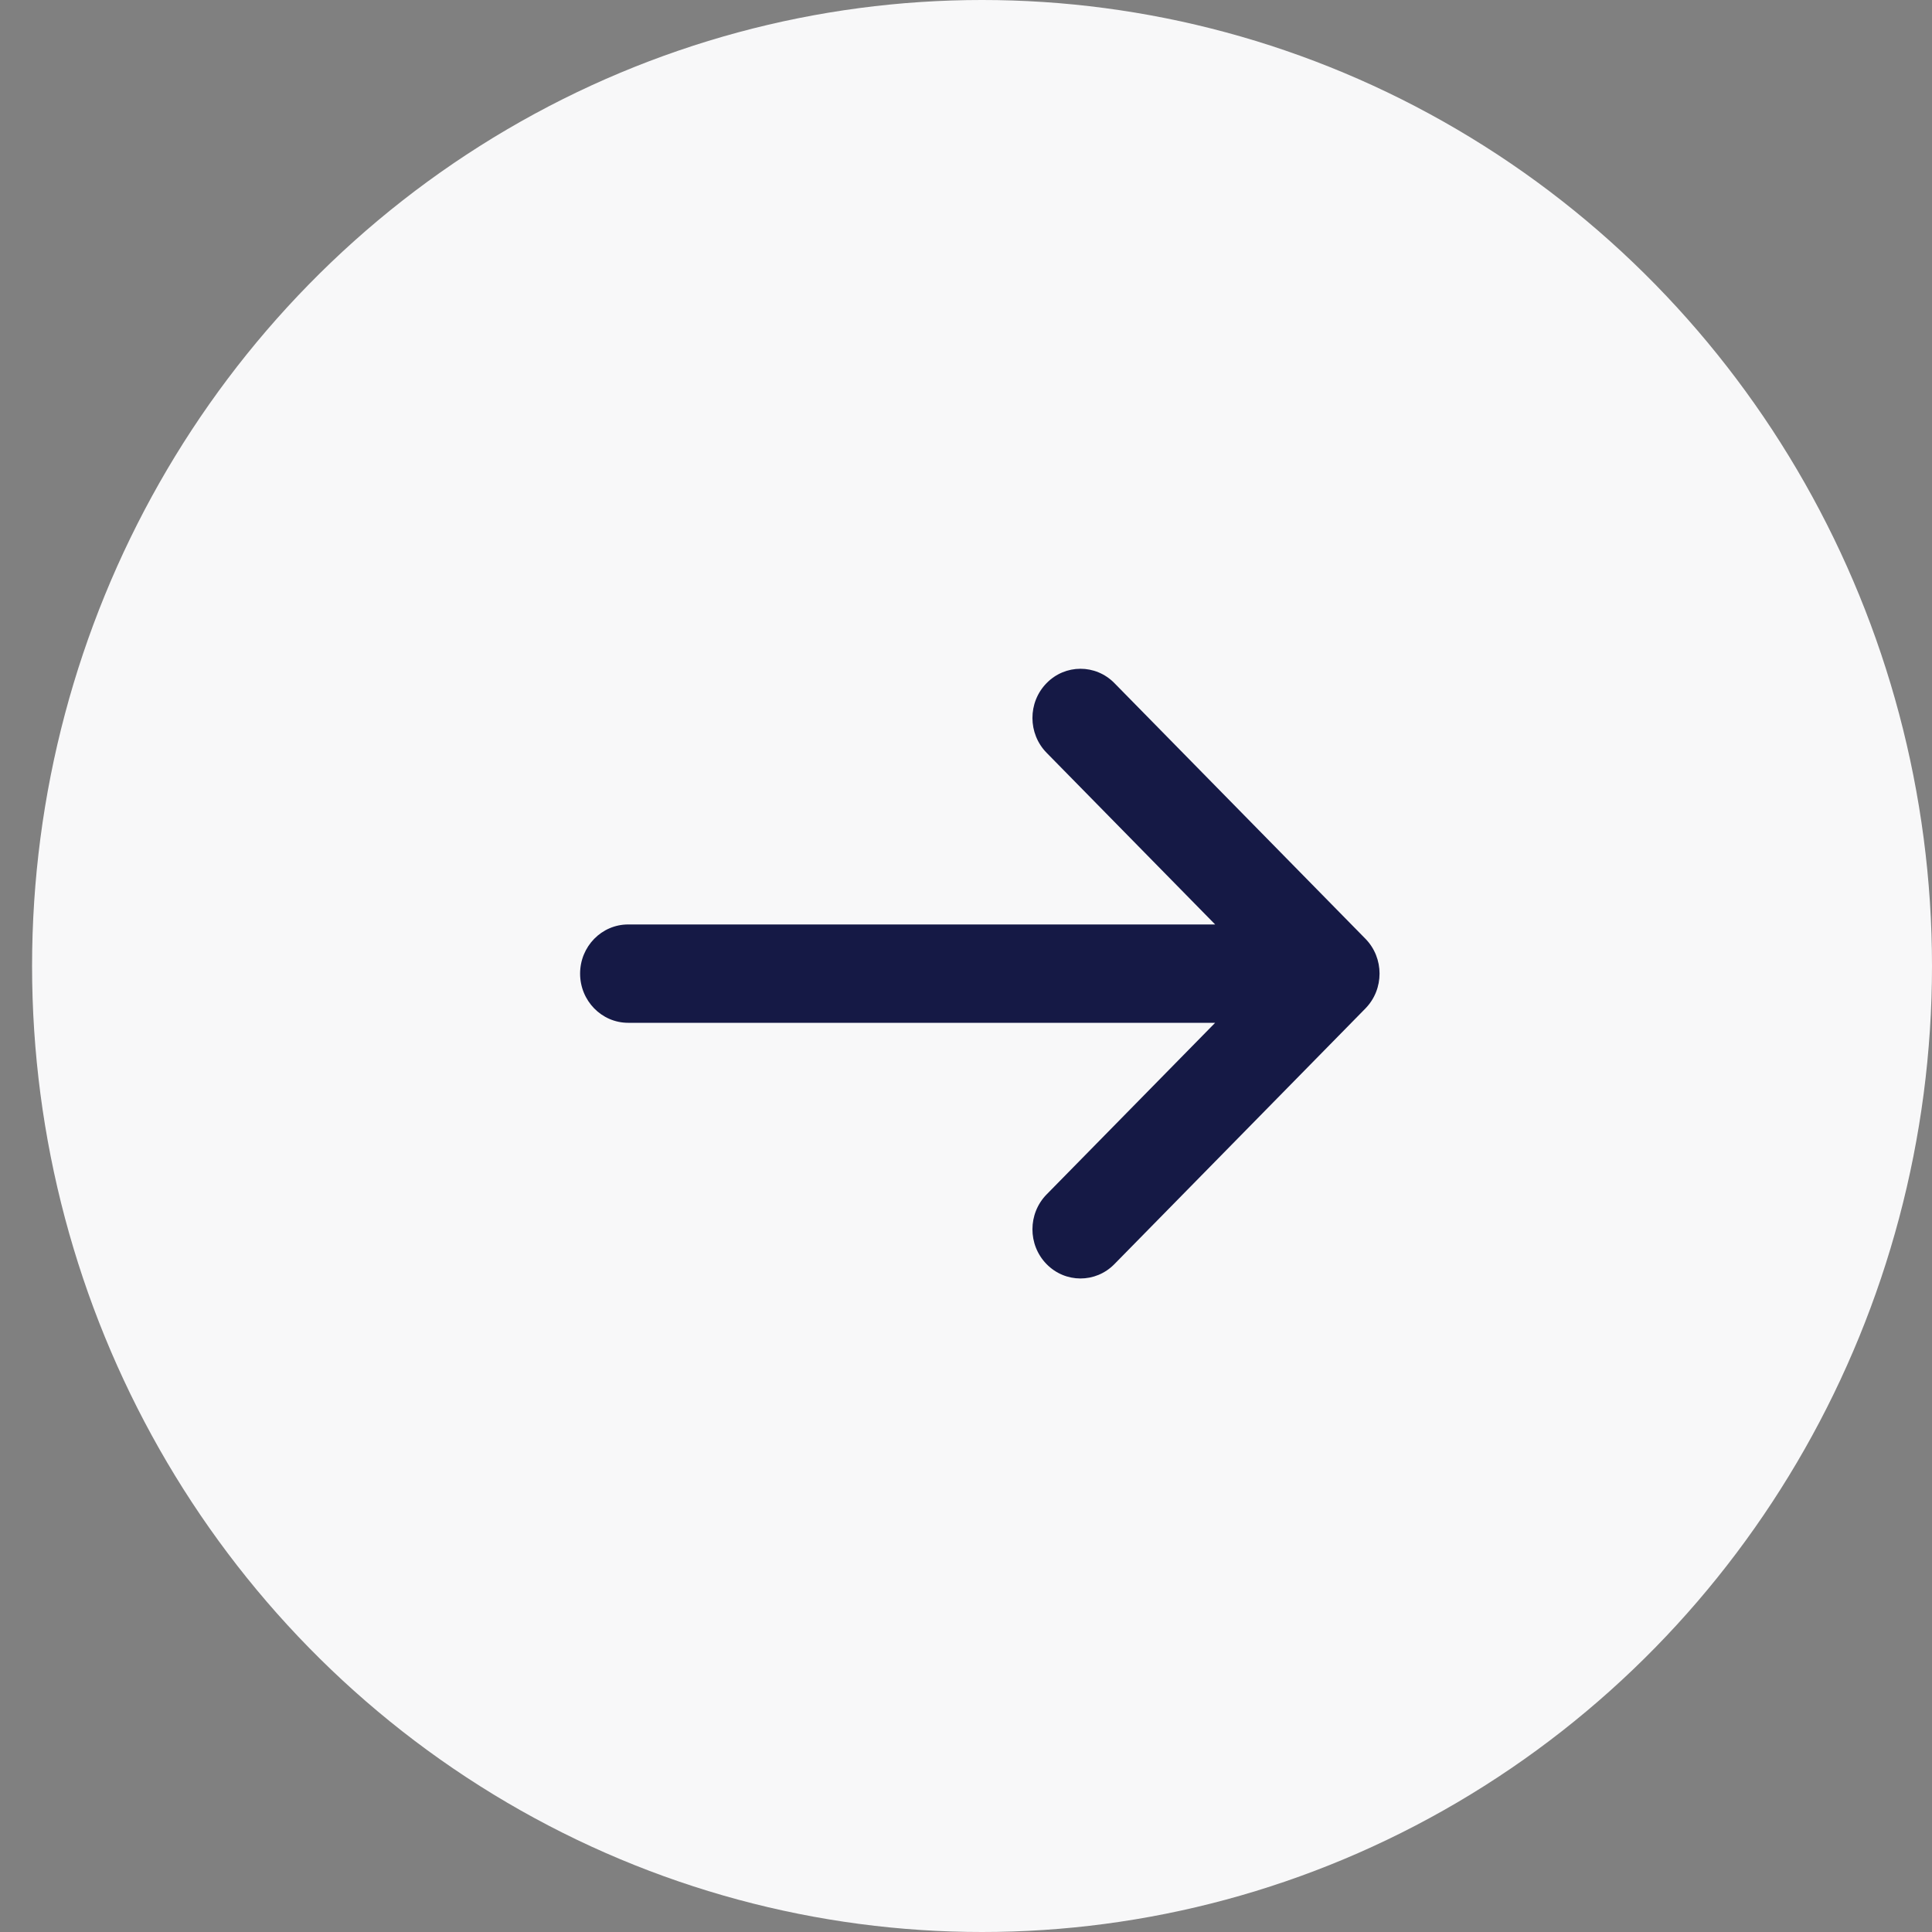
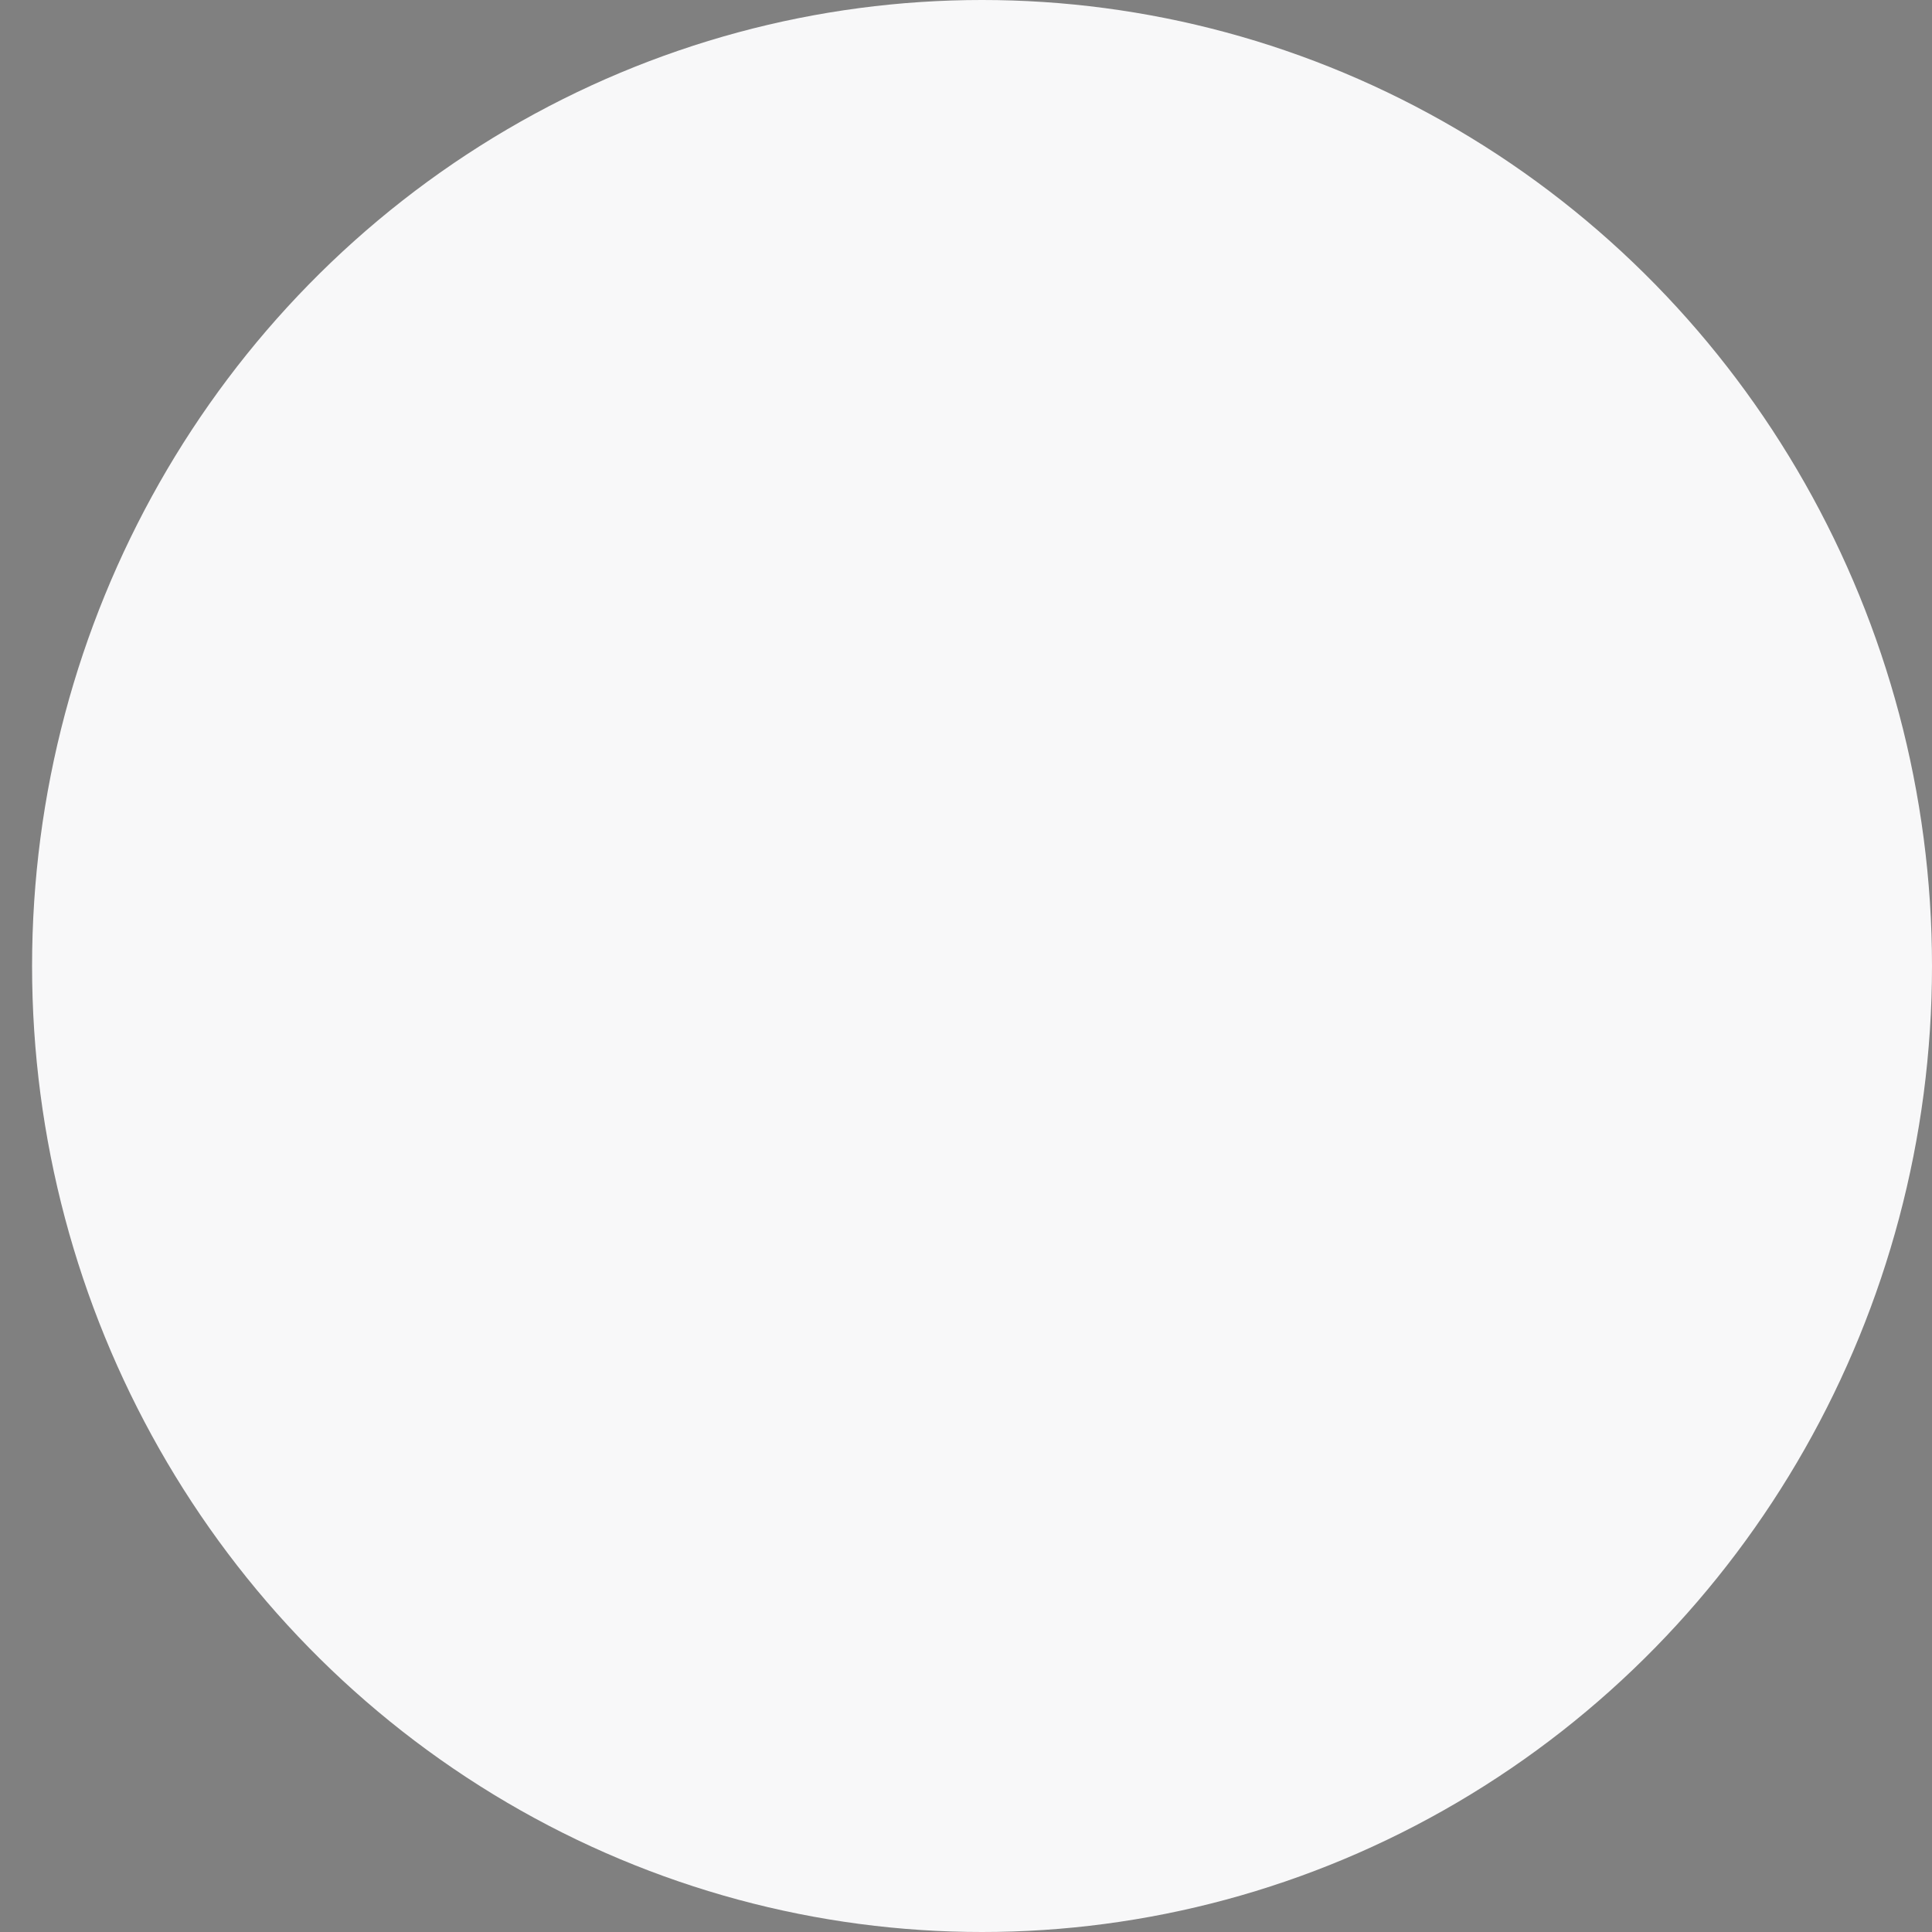
<svg xmlns="http://www.w3.org/2000/svg" width="50" height="50" viewBox="0 0 50 50" fill="none">
  <rect x="0" y="0" width="50" height="50" fill="#808080" stroke="none" />
  <ellipse cx="25.415" cy="25" rx="24.585" ry="25" fill="#F8F8F9" />
-   <path d="M35.338 24.296L28.84 17.678C28.354 17.183 27.566 17.184 27.082 17.683C26.597 18.181 26.599 18.986 27.086 19.482L31.448 23.925H16.257C15.57 23.925 15.013 24.494 15.013 25.197C15.013 25.9 15.57 26.47 16.257 26.47H31.448L27.086 30.912C26.599 31.408 26.597 32.214 27.082 32.712C27.566 33.21 28.354 33.212 28.84 32.716L35.337 26.099C35.825 25.6 35.824 24.792 35.338 24.296Z" fill="#151945" />
</svg>